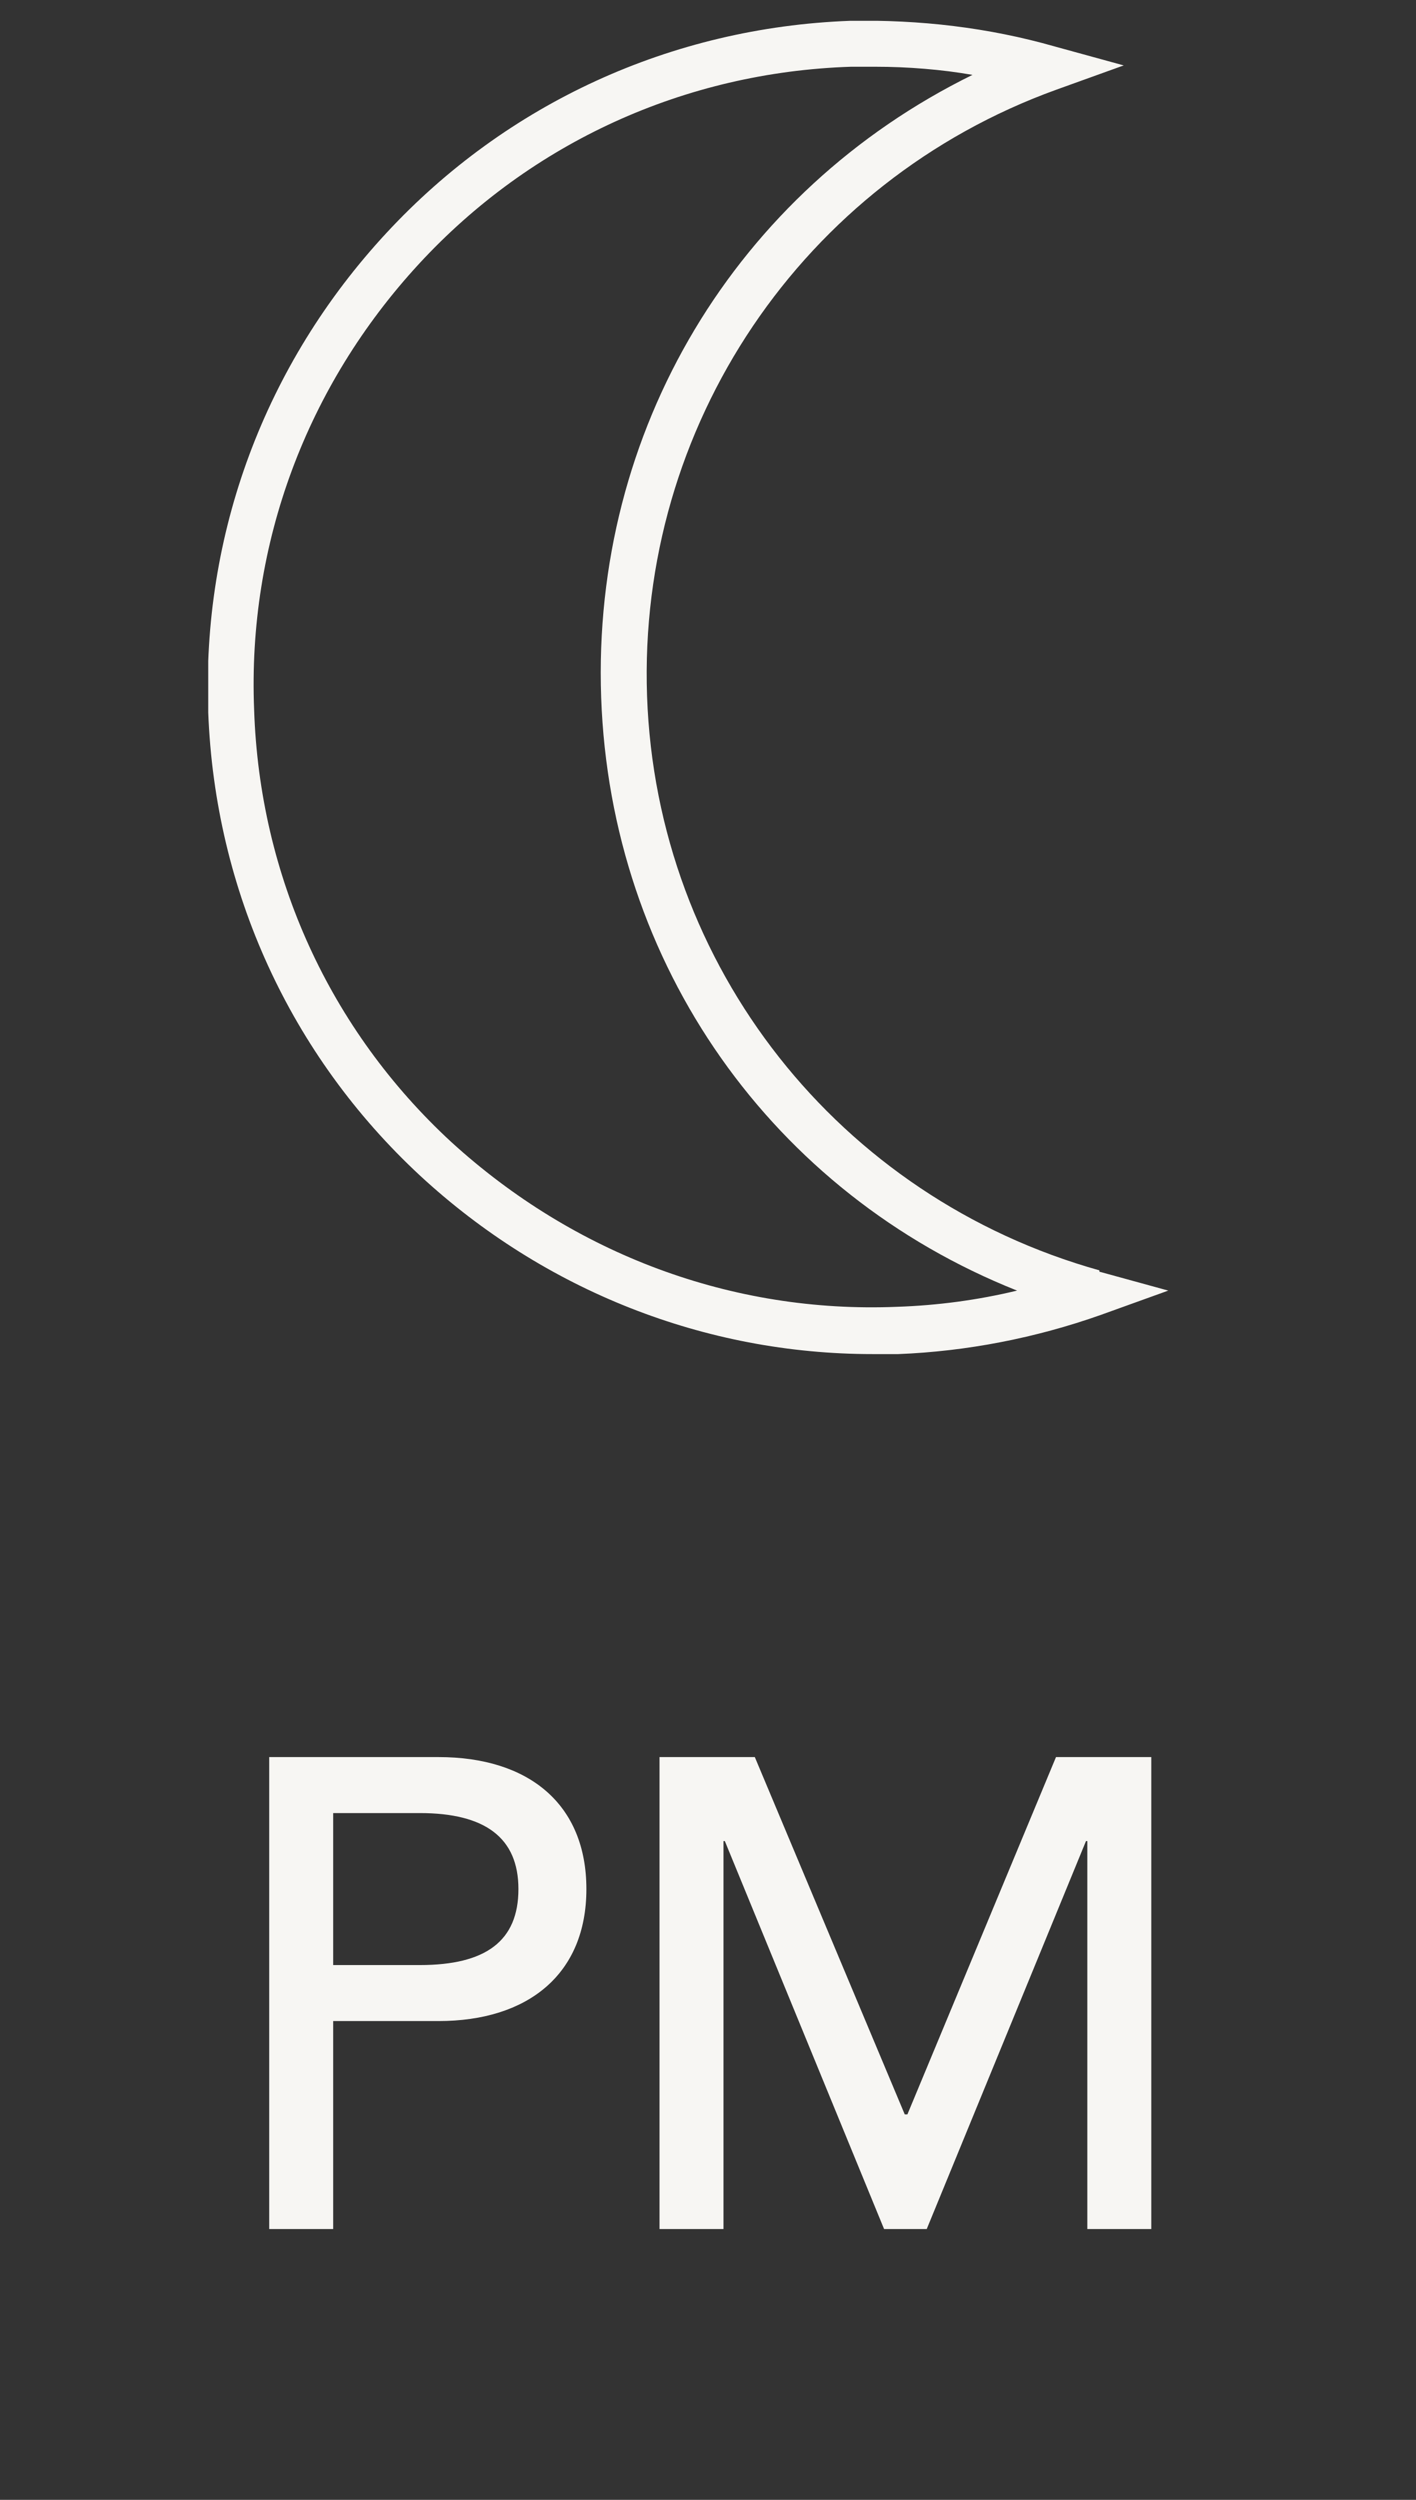
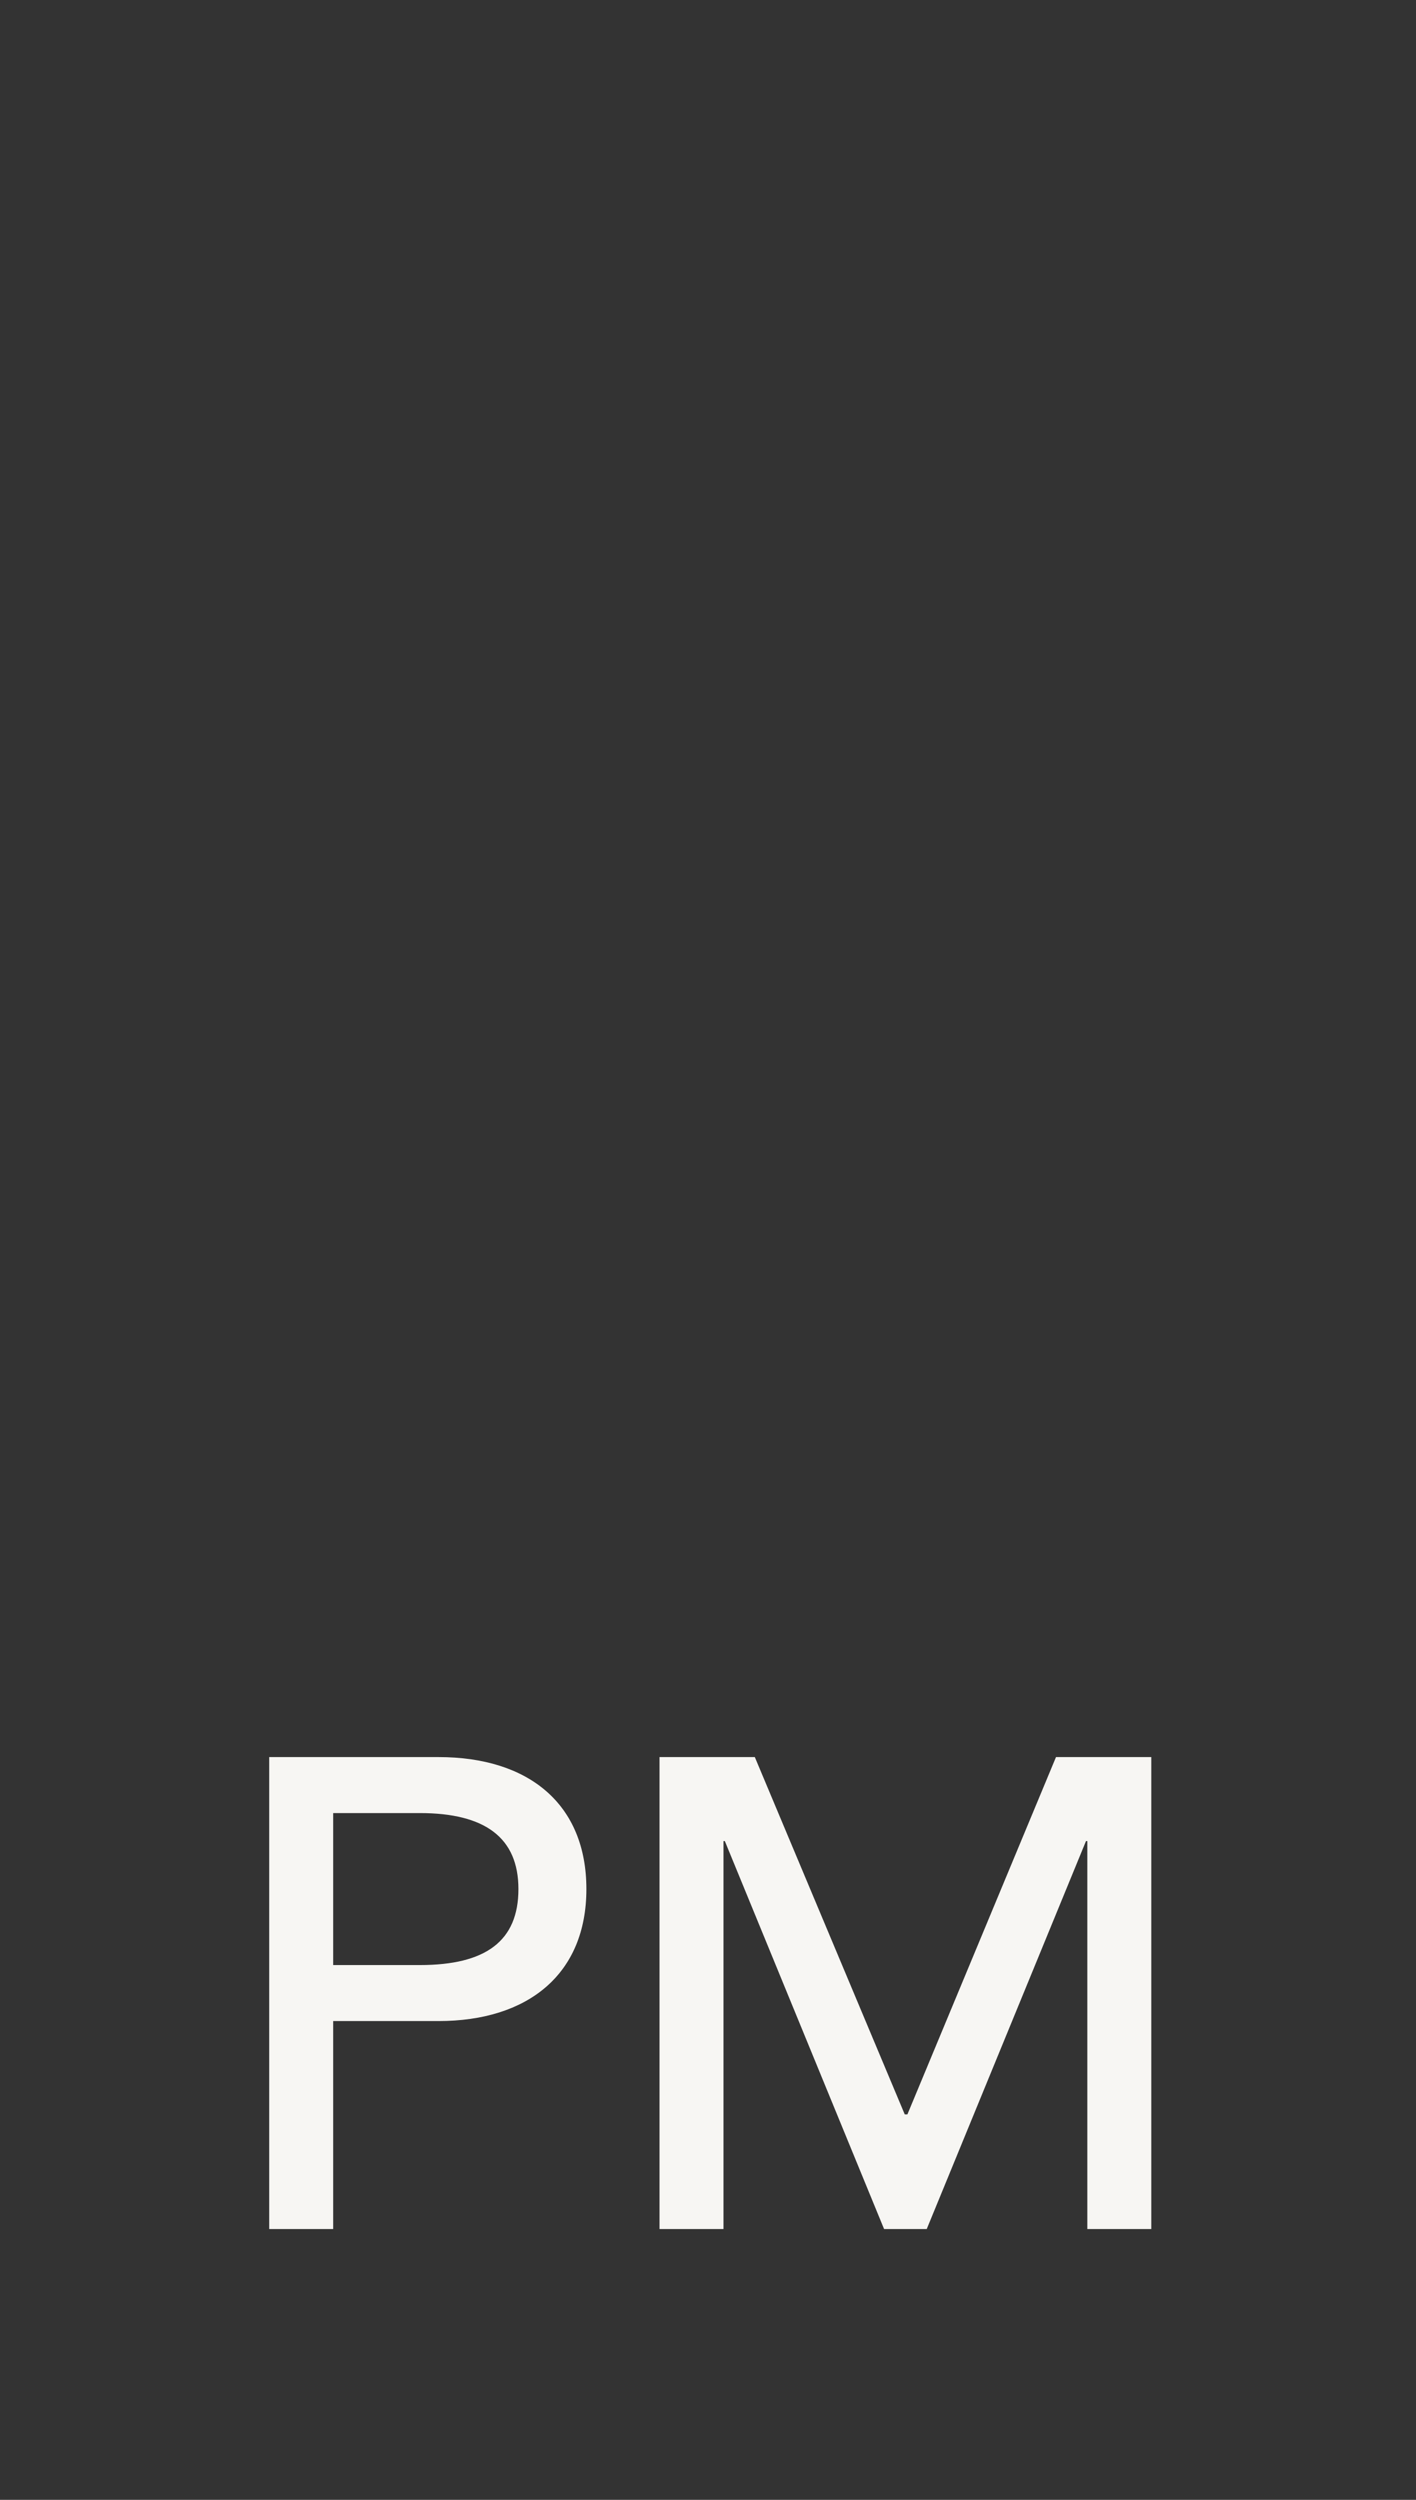
<svg xmlns="http://www.w3.org/2000/svg" fill="none" viewBox="0 0 34 60" height="60" width="34">
  <rect x="0" y="0" width="34" height="60" fill="#333333" stroke="none" />
  <g clip-path="url(#clip0_1976_375)">
-     <path fill="#F7F6F3" d="M26.398 30.49C20.141 28.739 15.764 23.195 15.537 16.711C15.31 10.226 19.265 4.358 25.361 2.154L26.982 1.57L25.328 1.116C23.74 0.662 22.086 0.468 20.4 0.5C16.121 0.662 12.165 2.478 9.28 5.59C6.362 8.735 4.838 12.82 5 17.1C5.162 21.38 6.978 25.335 10.09 28.22C13.073 30.976 16.931 32.5 20.951 32.5C21.146 32.5 21.373 32.5 21.567 32.5C23.221 32.435 24.874 32.111 26.431 31.56L28.052 30.976L26.398 30.522V30.49ZM21.016 1.602C21.794 1.602 22.605 1.667 23.351 1.797C17.677 4.585 14.208 10.324 14.435 16.743C14.662 23.163 18.552 28.642 24.421 30.976C23.48 31.203 22.508 31.333 21.535 31.365C17.579 31.527 13.786 30.101 10.836 27.41C7.918 24.719 6.232 21.023 6.102 17.035C5.94 13.047 7.367 9.254 10.058 6.336C12.749 3.418 16.445 1.732 20.433 1.602C20.627 1.602 20.789 1.602 20.984 1.602H21.016Z" />
-   </g>
+     </g>
  <path fill="#F7F6F3" d="M6.464 42.172H10.528C12.704 42.172 14.08 43.308 14.08 45.34C14.08 47.388 12.672 48.508 10.528 48.508H8V53.5H6.464V42.172ZM8 47.164H10.08C11.664 47.164 12.448 46.588 12.448 45.34C12.448 44.108 11.648 43.516 10.08 43.516H8V47.164ZM15.836 42.172H18.124L21.724 50.748H21.788L25.356 42.172H27.644V53.5H26.108V44.188H26.076L22.252 53.5H21.228L17.404 44.188H17.372V53.5H15.836V42.172Z" />
  <defs>
    <clipPath id="clip0_1976_375">
      <rect transform="translate(5 0.5)" fill="white" height="32" width="23.084" />
    </clipPath>
  </defs>
</svg>